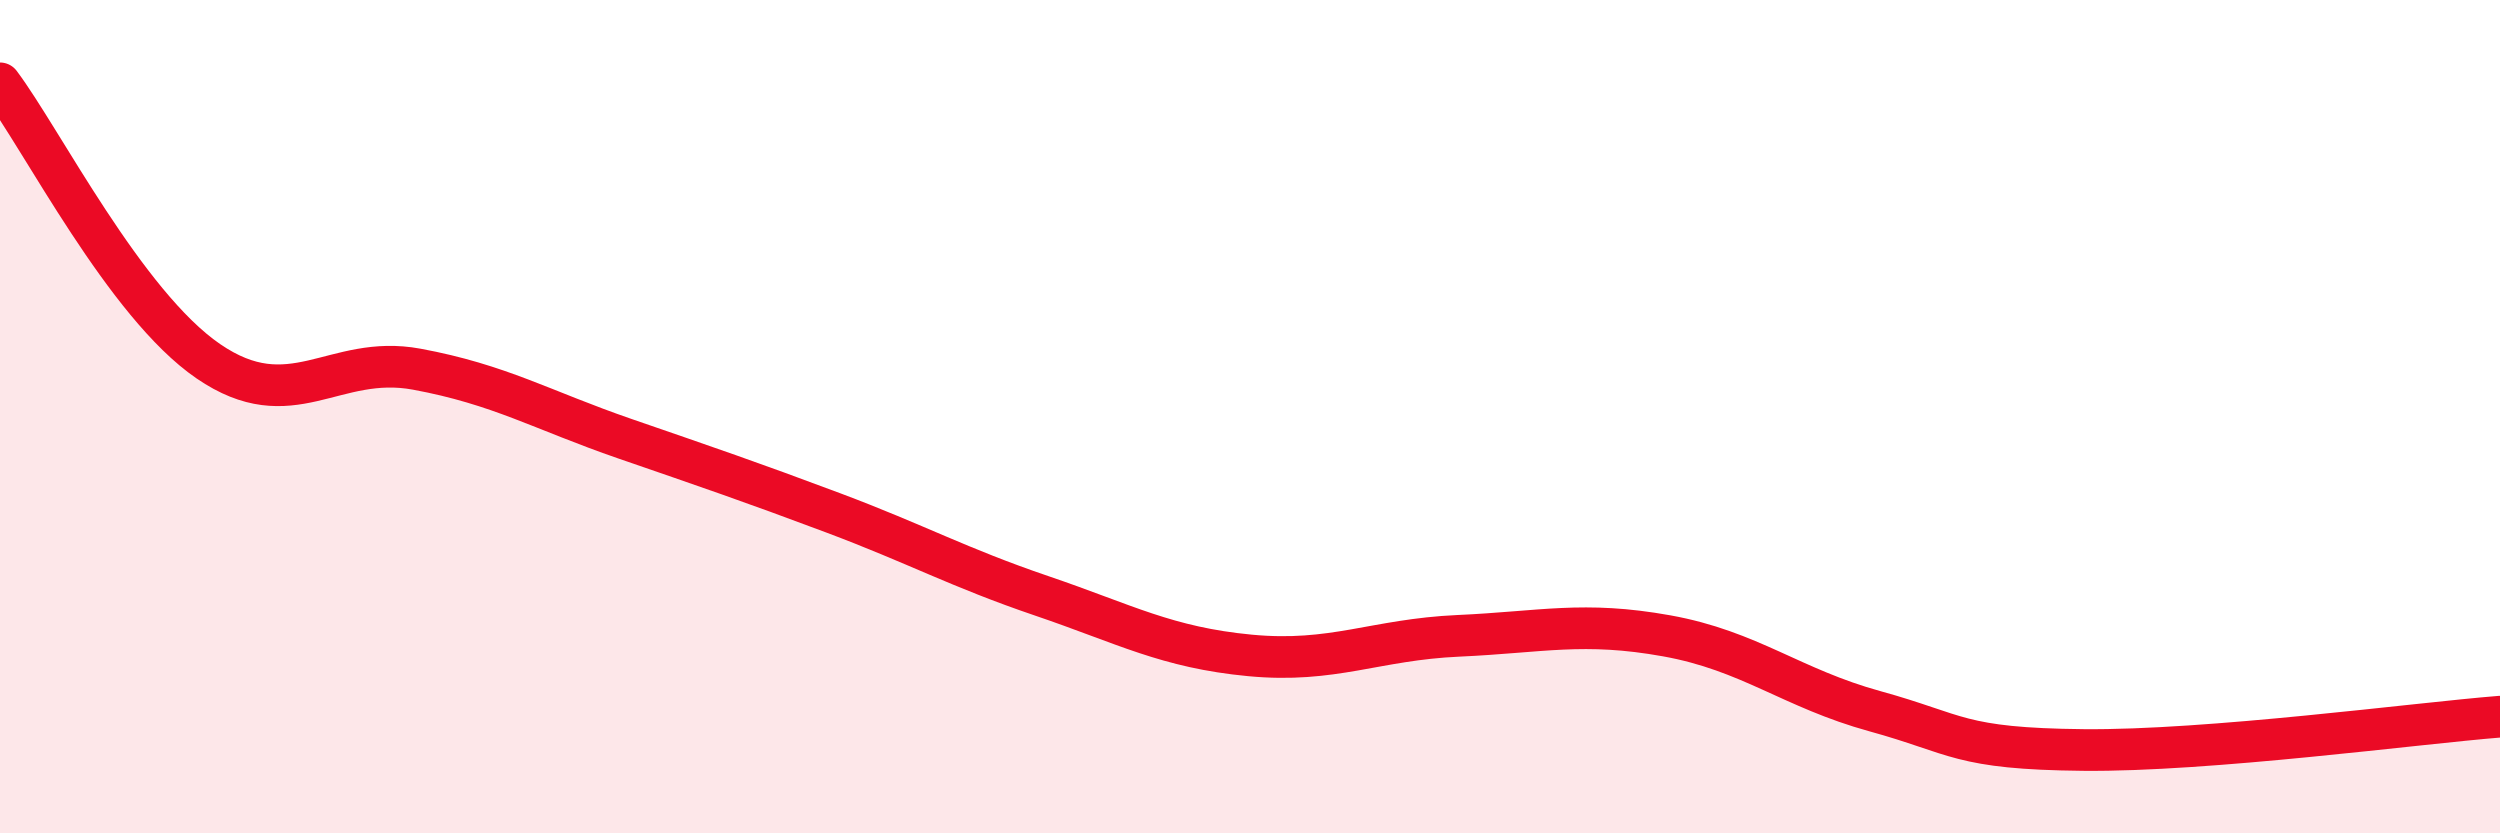
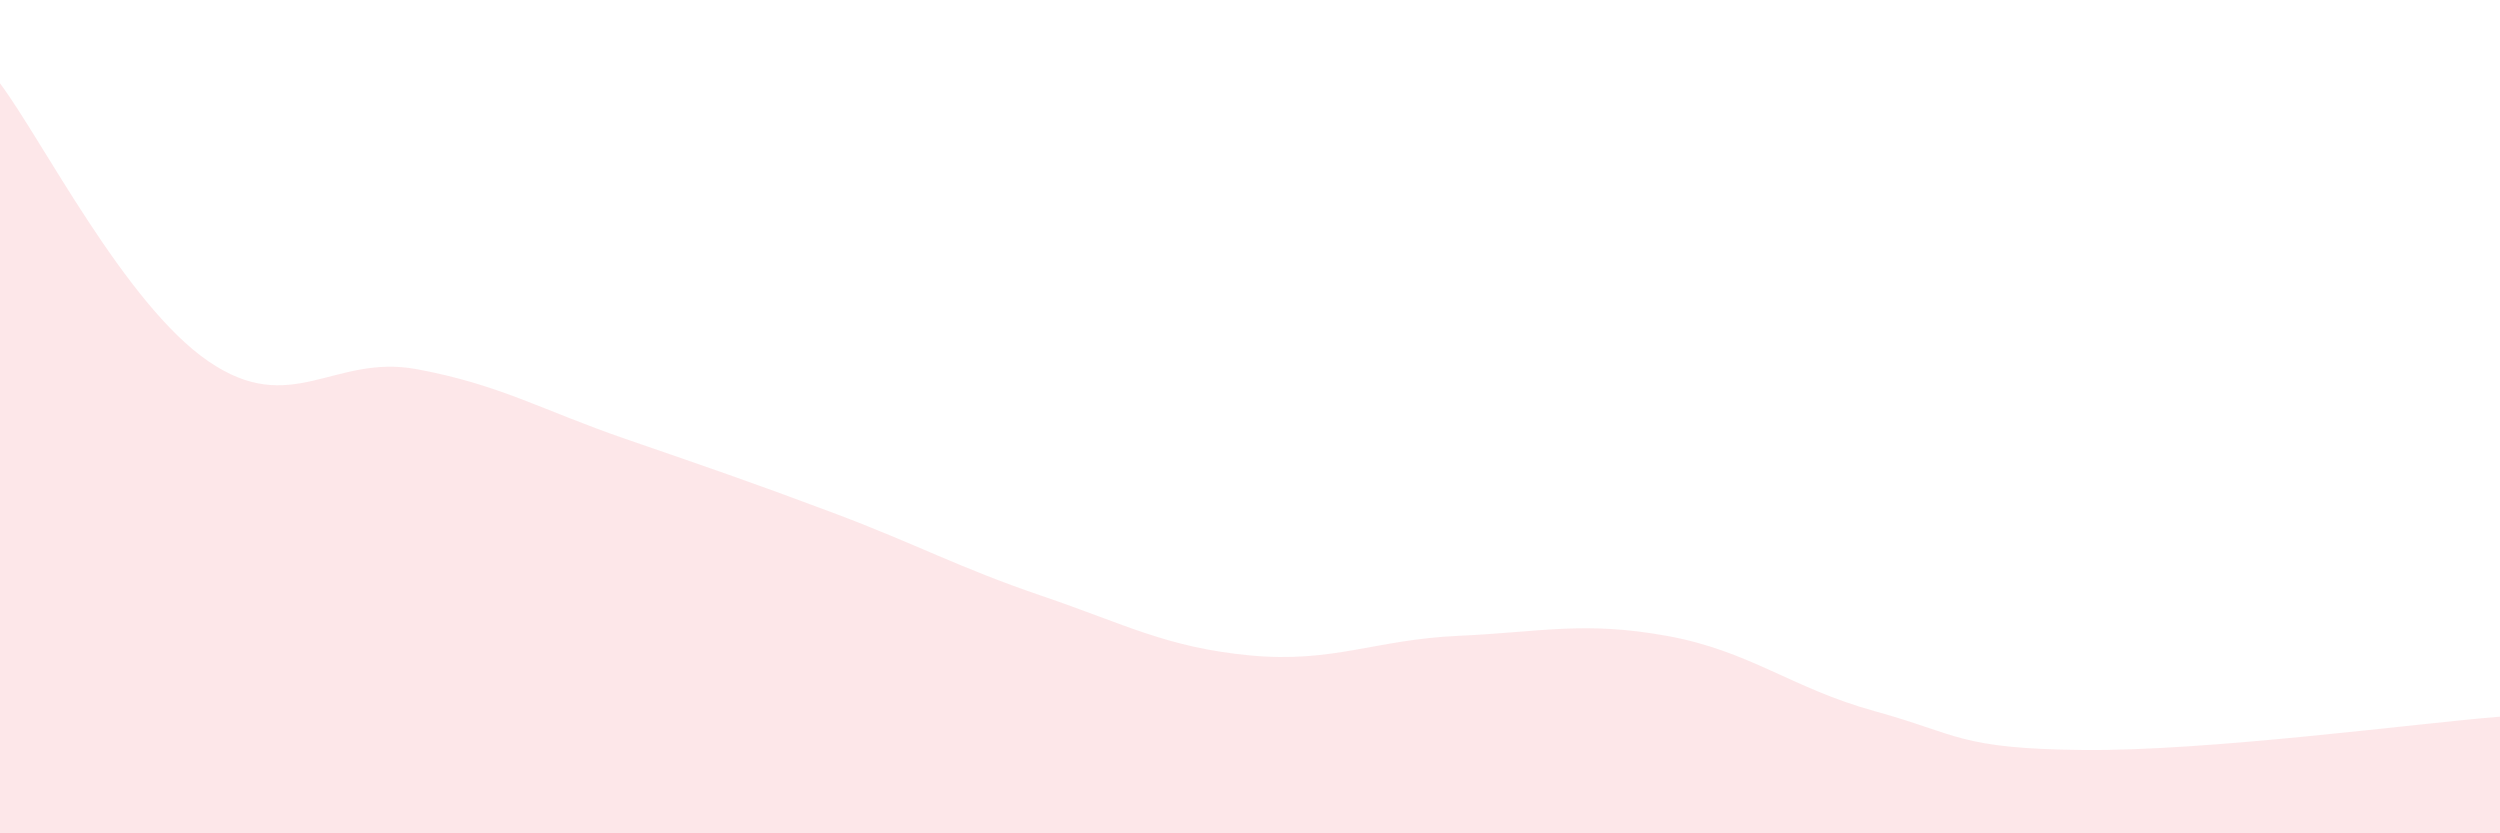
<svg xmlns="http://www.w3.org/2000/svg" width="60" height="20" viewBox="0 0 60 20">
  <path d="M 0,2 C 1,3.33 3,7.3 5,8.67 C 7,10.04 8,8.49 10,8.86 C 12,9.23 13,9.84 15,10.53 C 17,11.22 18,11.56 20,12.31 C 22,13.06 23,13.62 25,14.3 C 27,14.98 28,15.54 30,15.73 C 32,15.92 33,15.35 35,15.26 C 37,15.17 38,14.9 40,15.26 C 42,15.62 43,16.52 45,17.07 C 47,17.62 47,17.97 50,18 C 53,18.03 58,17.36 60,17.2L60 20L0 20Z" fill="#EB0A25" opacity="0.1" stroke-linecap="round" stroke-linejoin="round" />
-   <path d="M 0,2 C 1,3.33 3,7.3 5,8.67 C 7,10.04 8,8.49 10,8.86 C 12,9.23 13,9.84 15,10.53 C 17,11.22 18,11.56 20,12.31 C 22,13.06 23,13.62 25,14.3 C 27,14.98 28,15.54 30,15.73 C 32,15.92 33,15.35 35,15.26 C 37,15.17 38,14.9 40,15.26 C 42,15.62 43,16.52 45,17.07 C 47,17.62 47,17.97 50,18 C 53,18.03 58,17.36 60,17.2" stroke="#EB0A25" stroke-width="1" fill="none" stroke-linecap="round" stroke-linejoin="round" />
</svg>